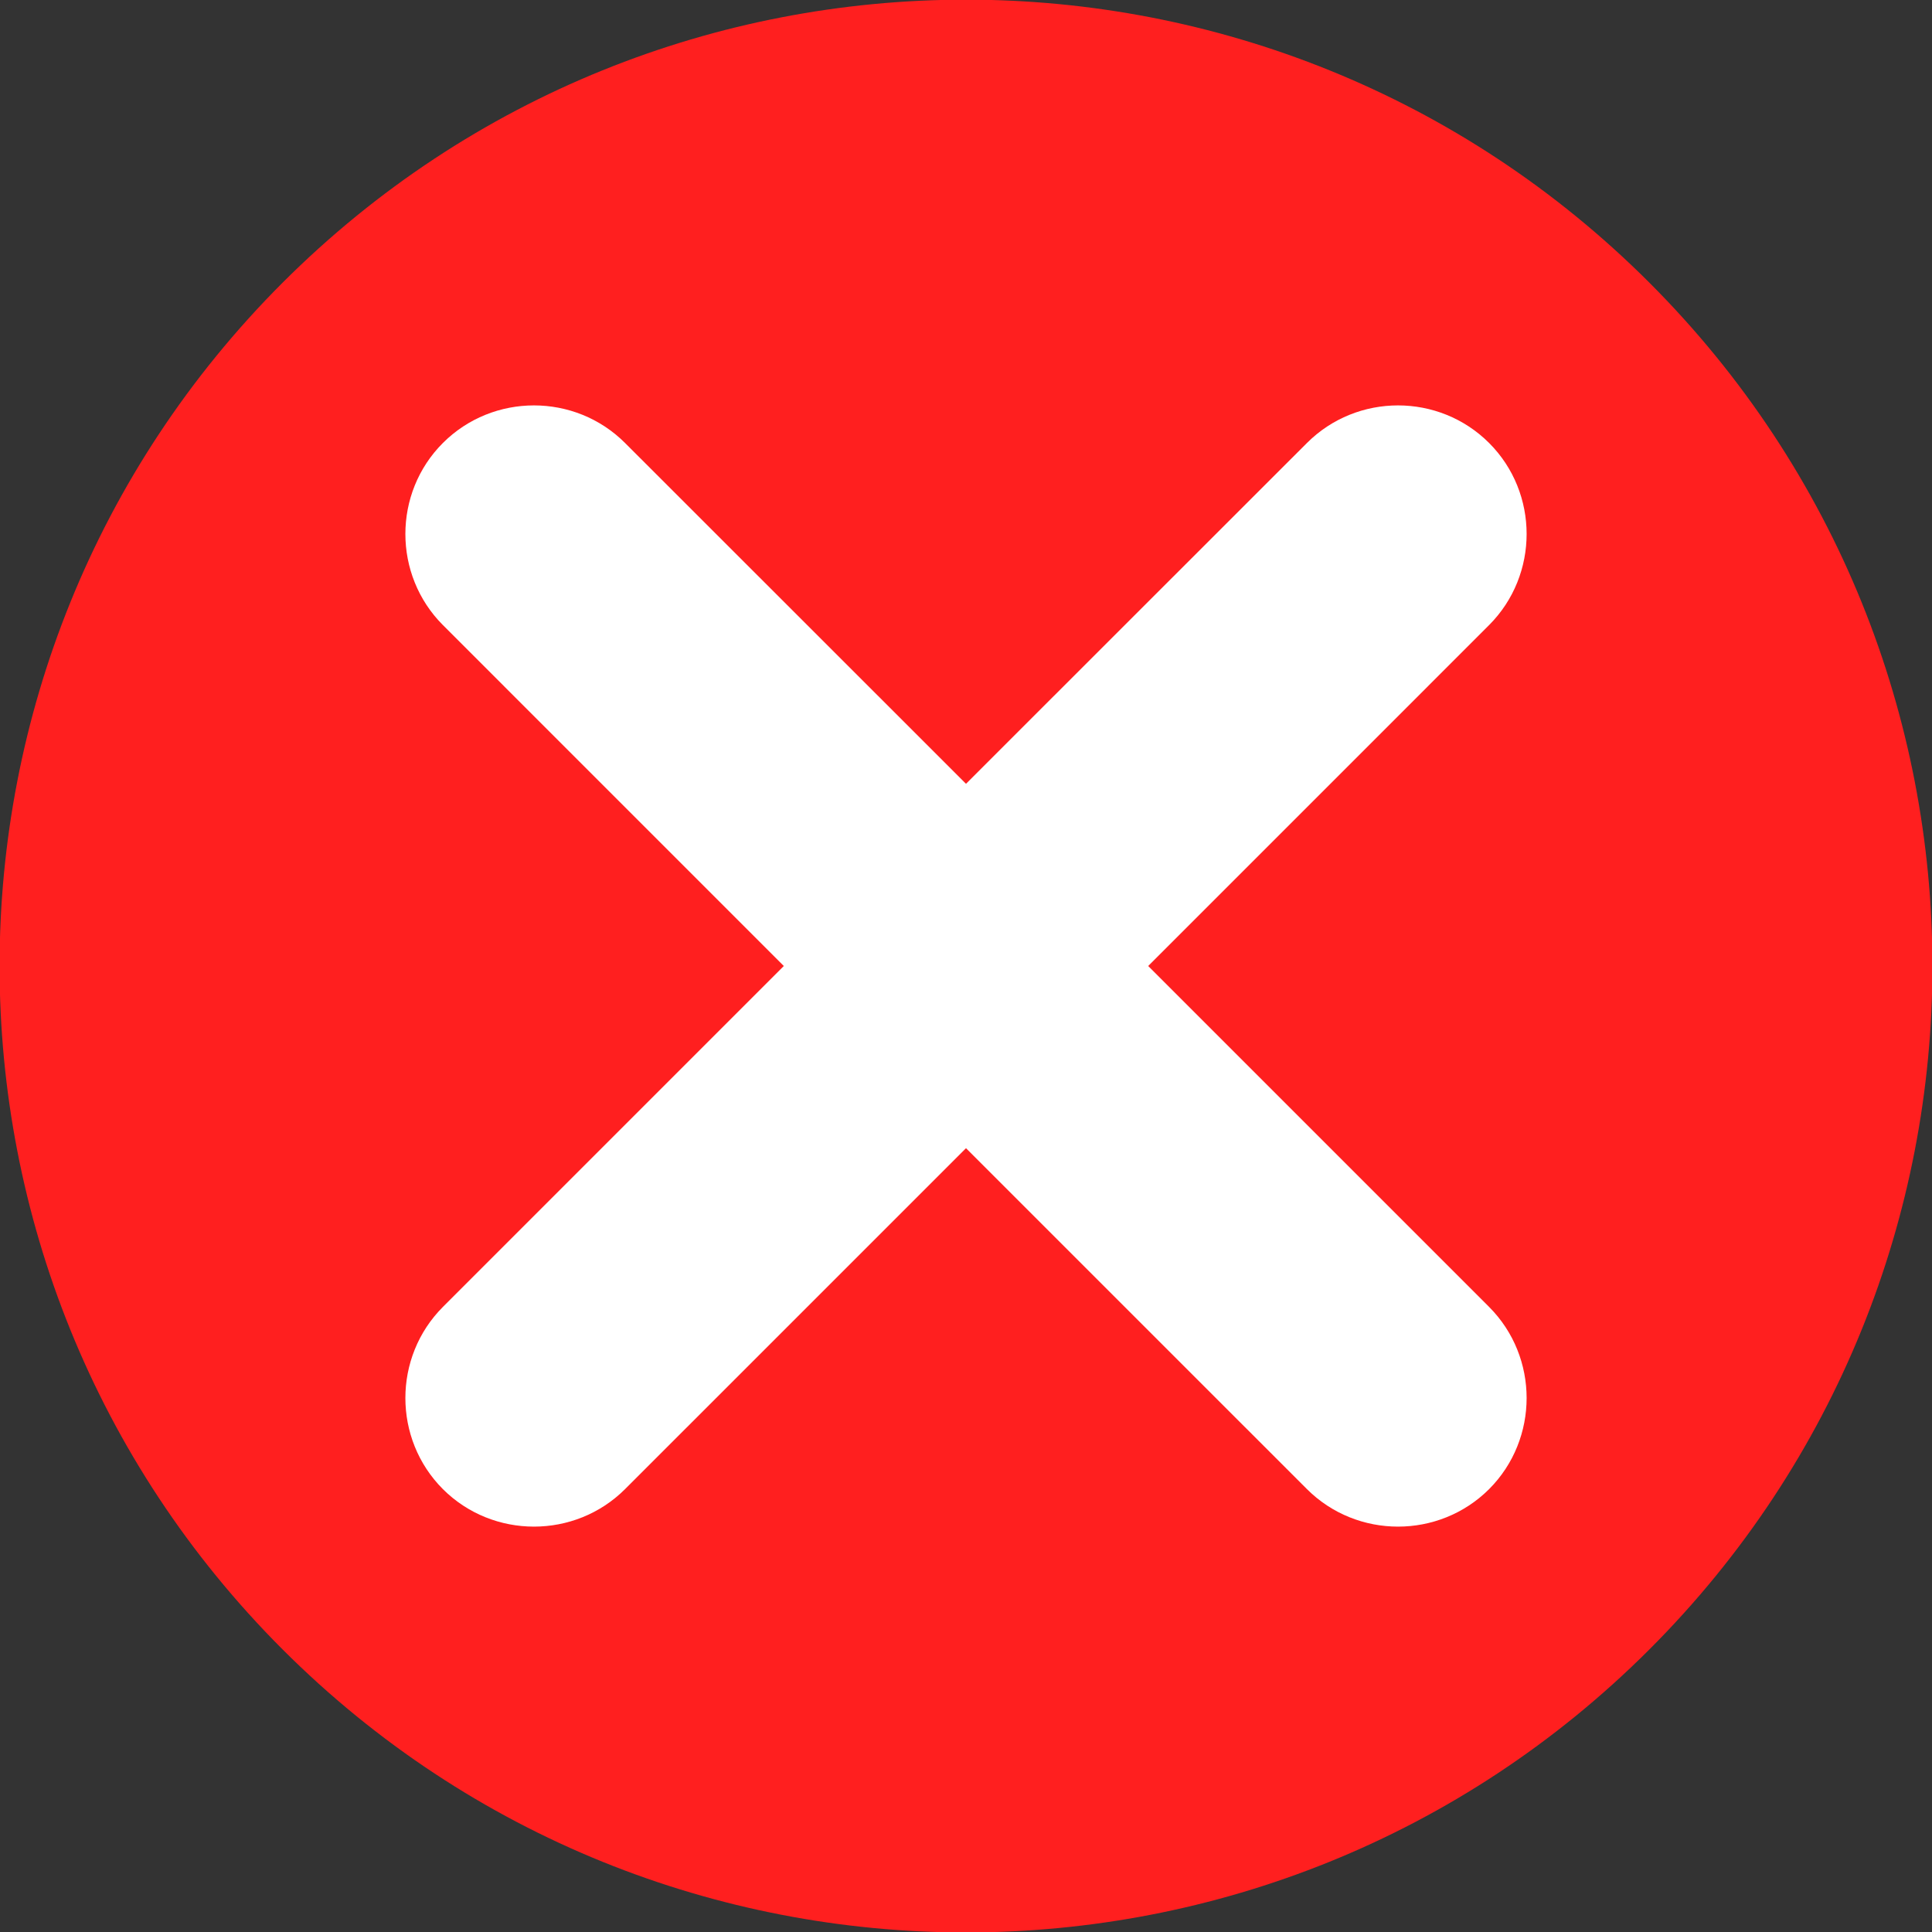
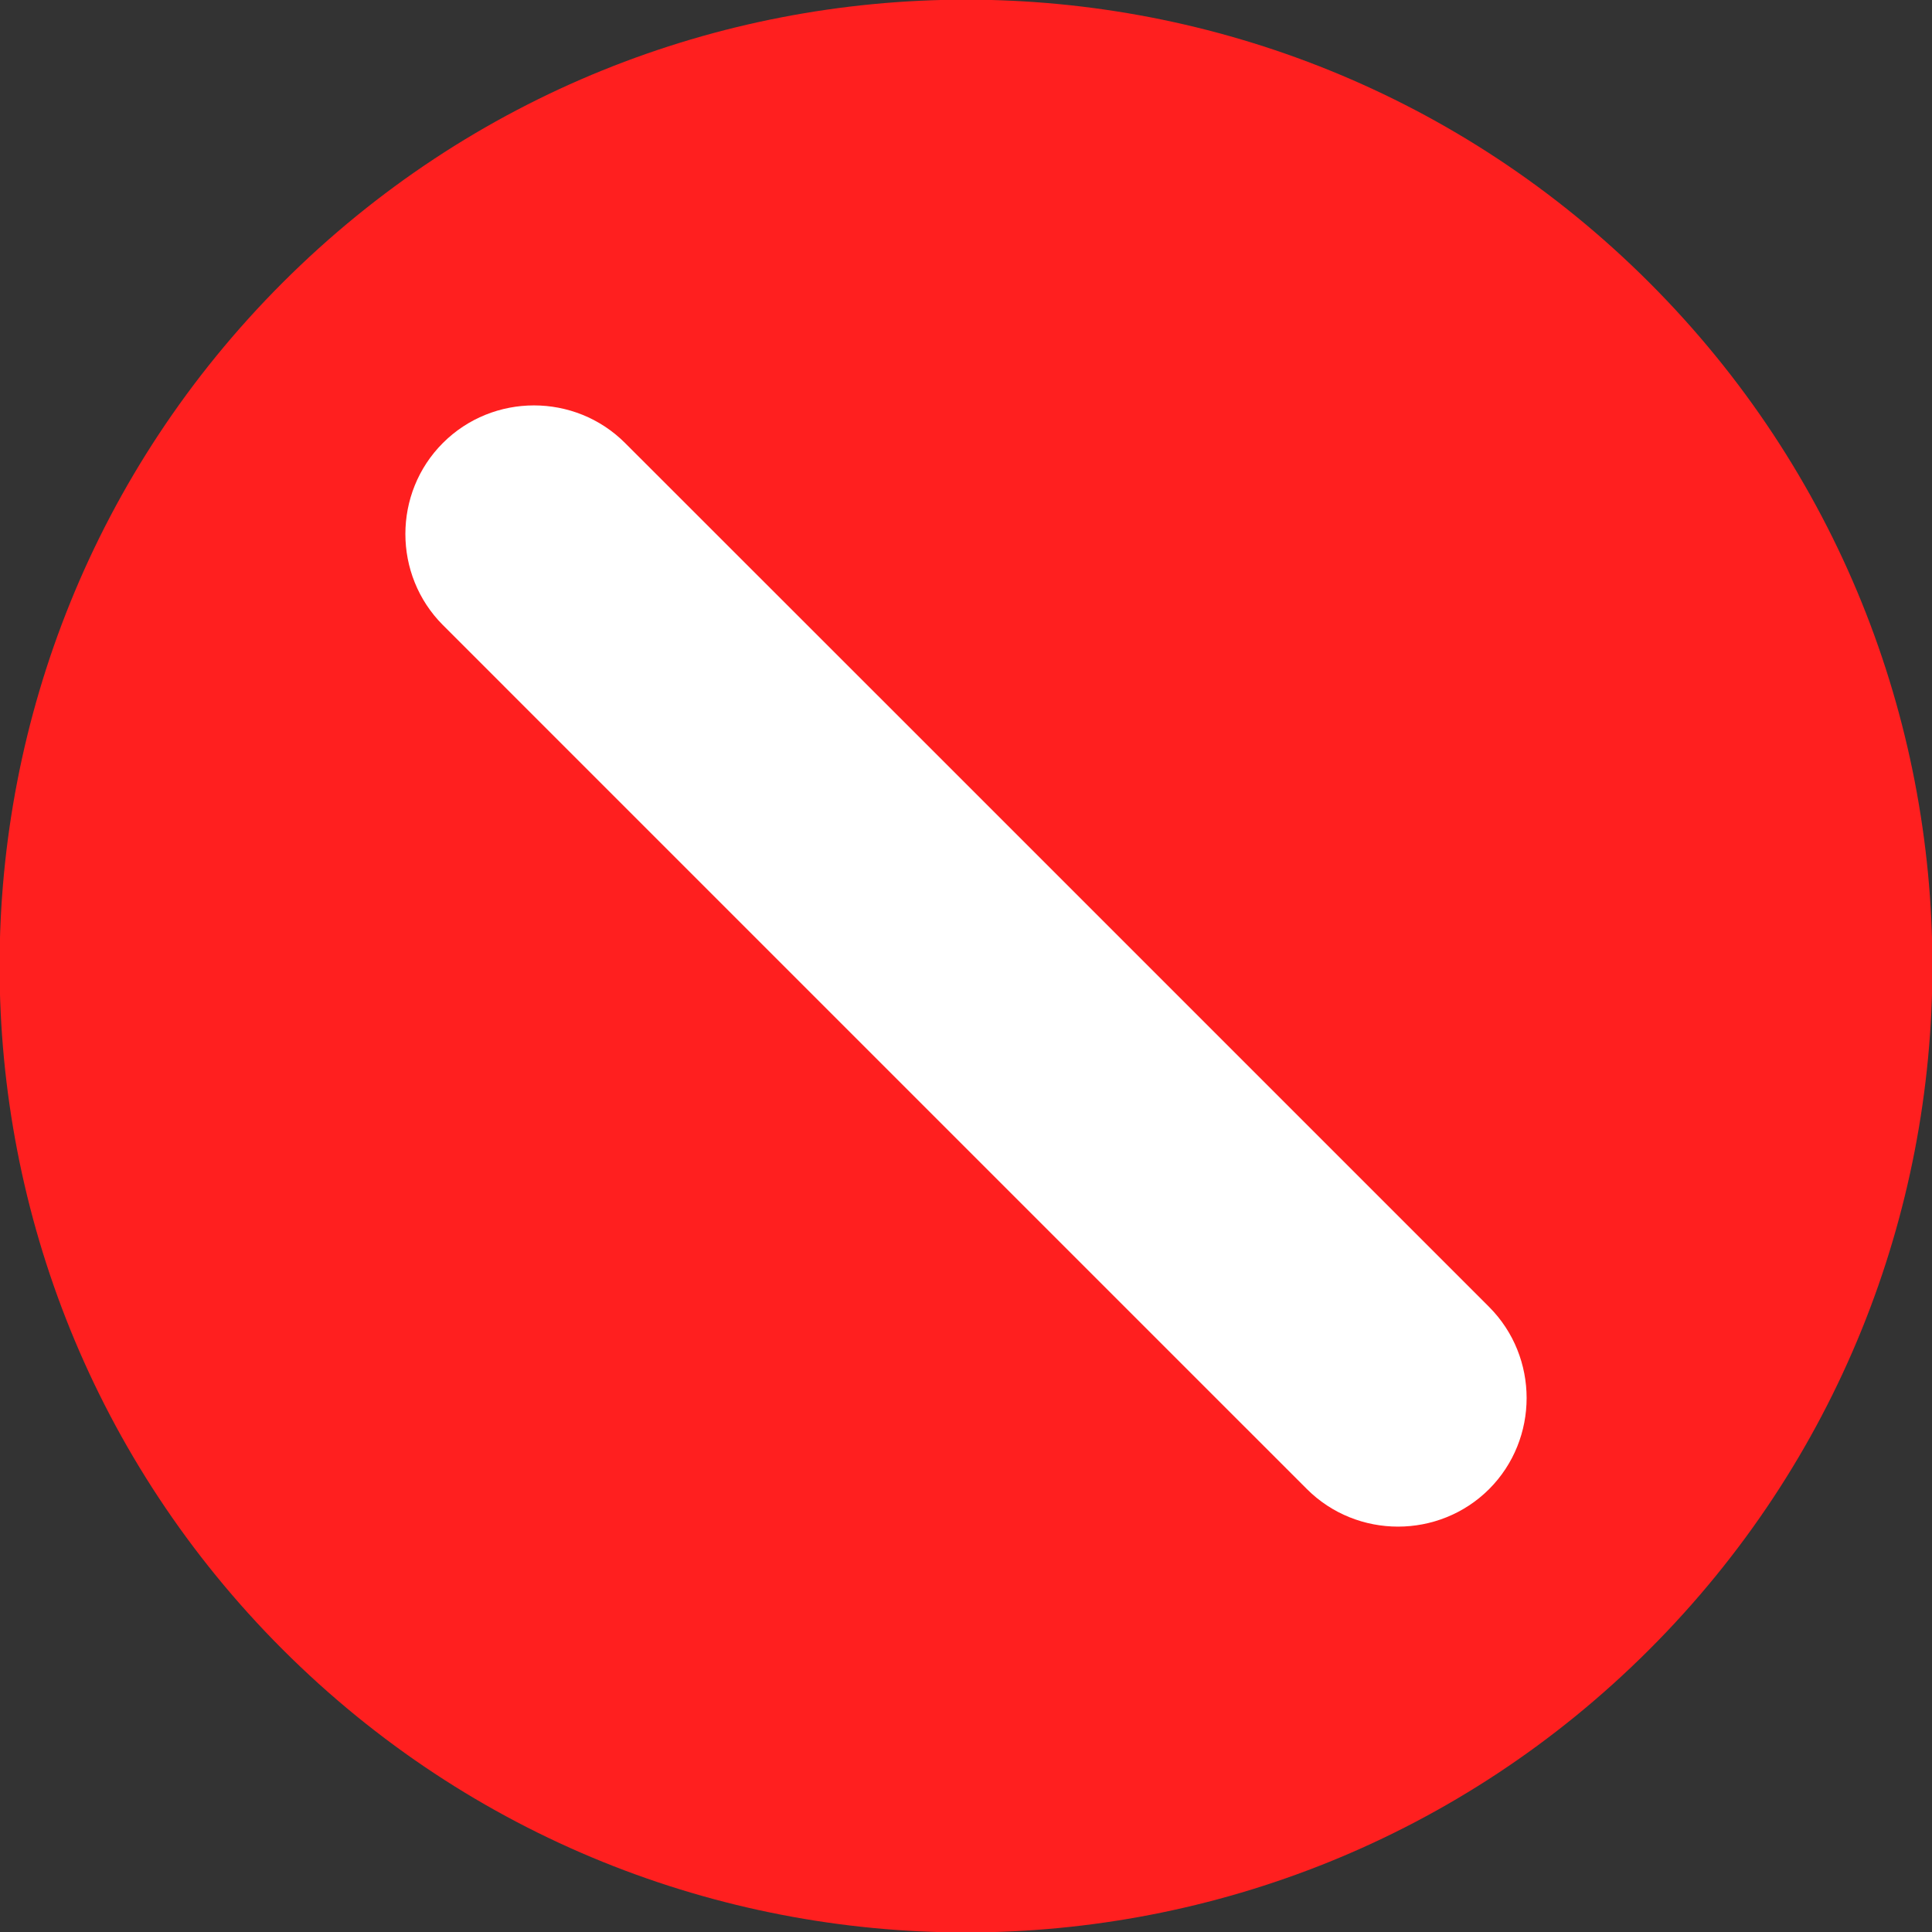
<svg xmlns="http://www.w3.org/2000/svg" width="17" height="17" viewBox="0 0 17 17" fill="none">
  <rect x="0" y="0" width="17" height="17" fill="#333333" stroke="none" />
  <path d="M14.513 14.514C17.834 11.193 17.834 5.808 14.513 2.487C11.193 -0.833 5.808 -0.833 2.487 2.487C-0.834 5.808 -0.834 11.193 2.487 14.514C5.808 17.834 11.193 17.834 14.513 14.514Z" fill="#FF1F1F" />
-   <path fill-rule="evenodd" clip-rule="evenodd" d="M7.827 10.776L10.776 7.827L13.103 5.5C13.543 5.059 13.543 4.338 13.103 3.898C12.662 3.457 11.941 3.457 11.5 3.898L9.173 6.224L6.224 9.173L3.897 11.5C3.457 11.941 3.457 12.662 3.897 13.103C4.338 13.543 5.059 13.543 5.5 13.103L7.827 10.776Z" fill="white" />
  <path fill-rule="evenodd" clip-rule="evenodd" d="M10.776 9.173L7.827 6.224L5.5 3.898C5.059 3.457 4.338 3.457 3.897 3.898C3.457 4.338 3.457 5.059 3.897 5.5L6.224 7.827L9.173 10.776L11.5 13.103C11.941 13.543 12.662 13.543 13.103 13.103C13.543 12.662 13.543 11.941 13.103 11.5L10.776 9.173Z" fill="white" />
</svg>